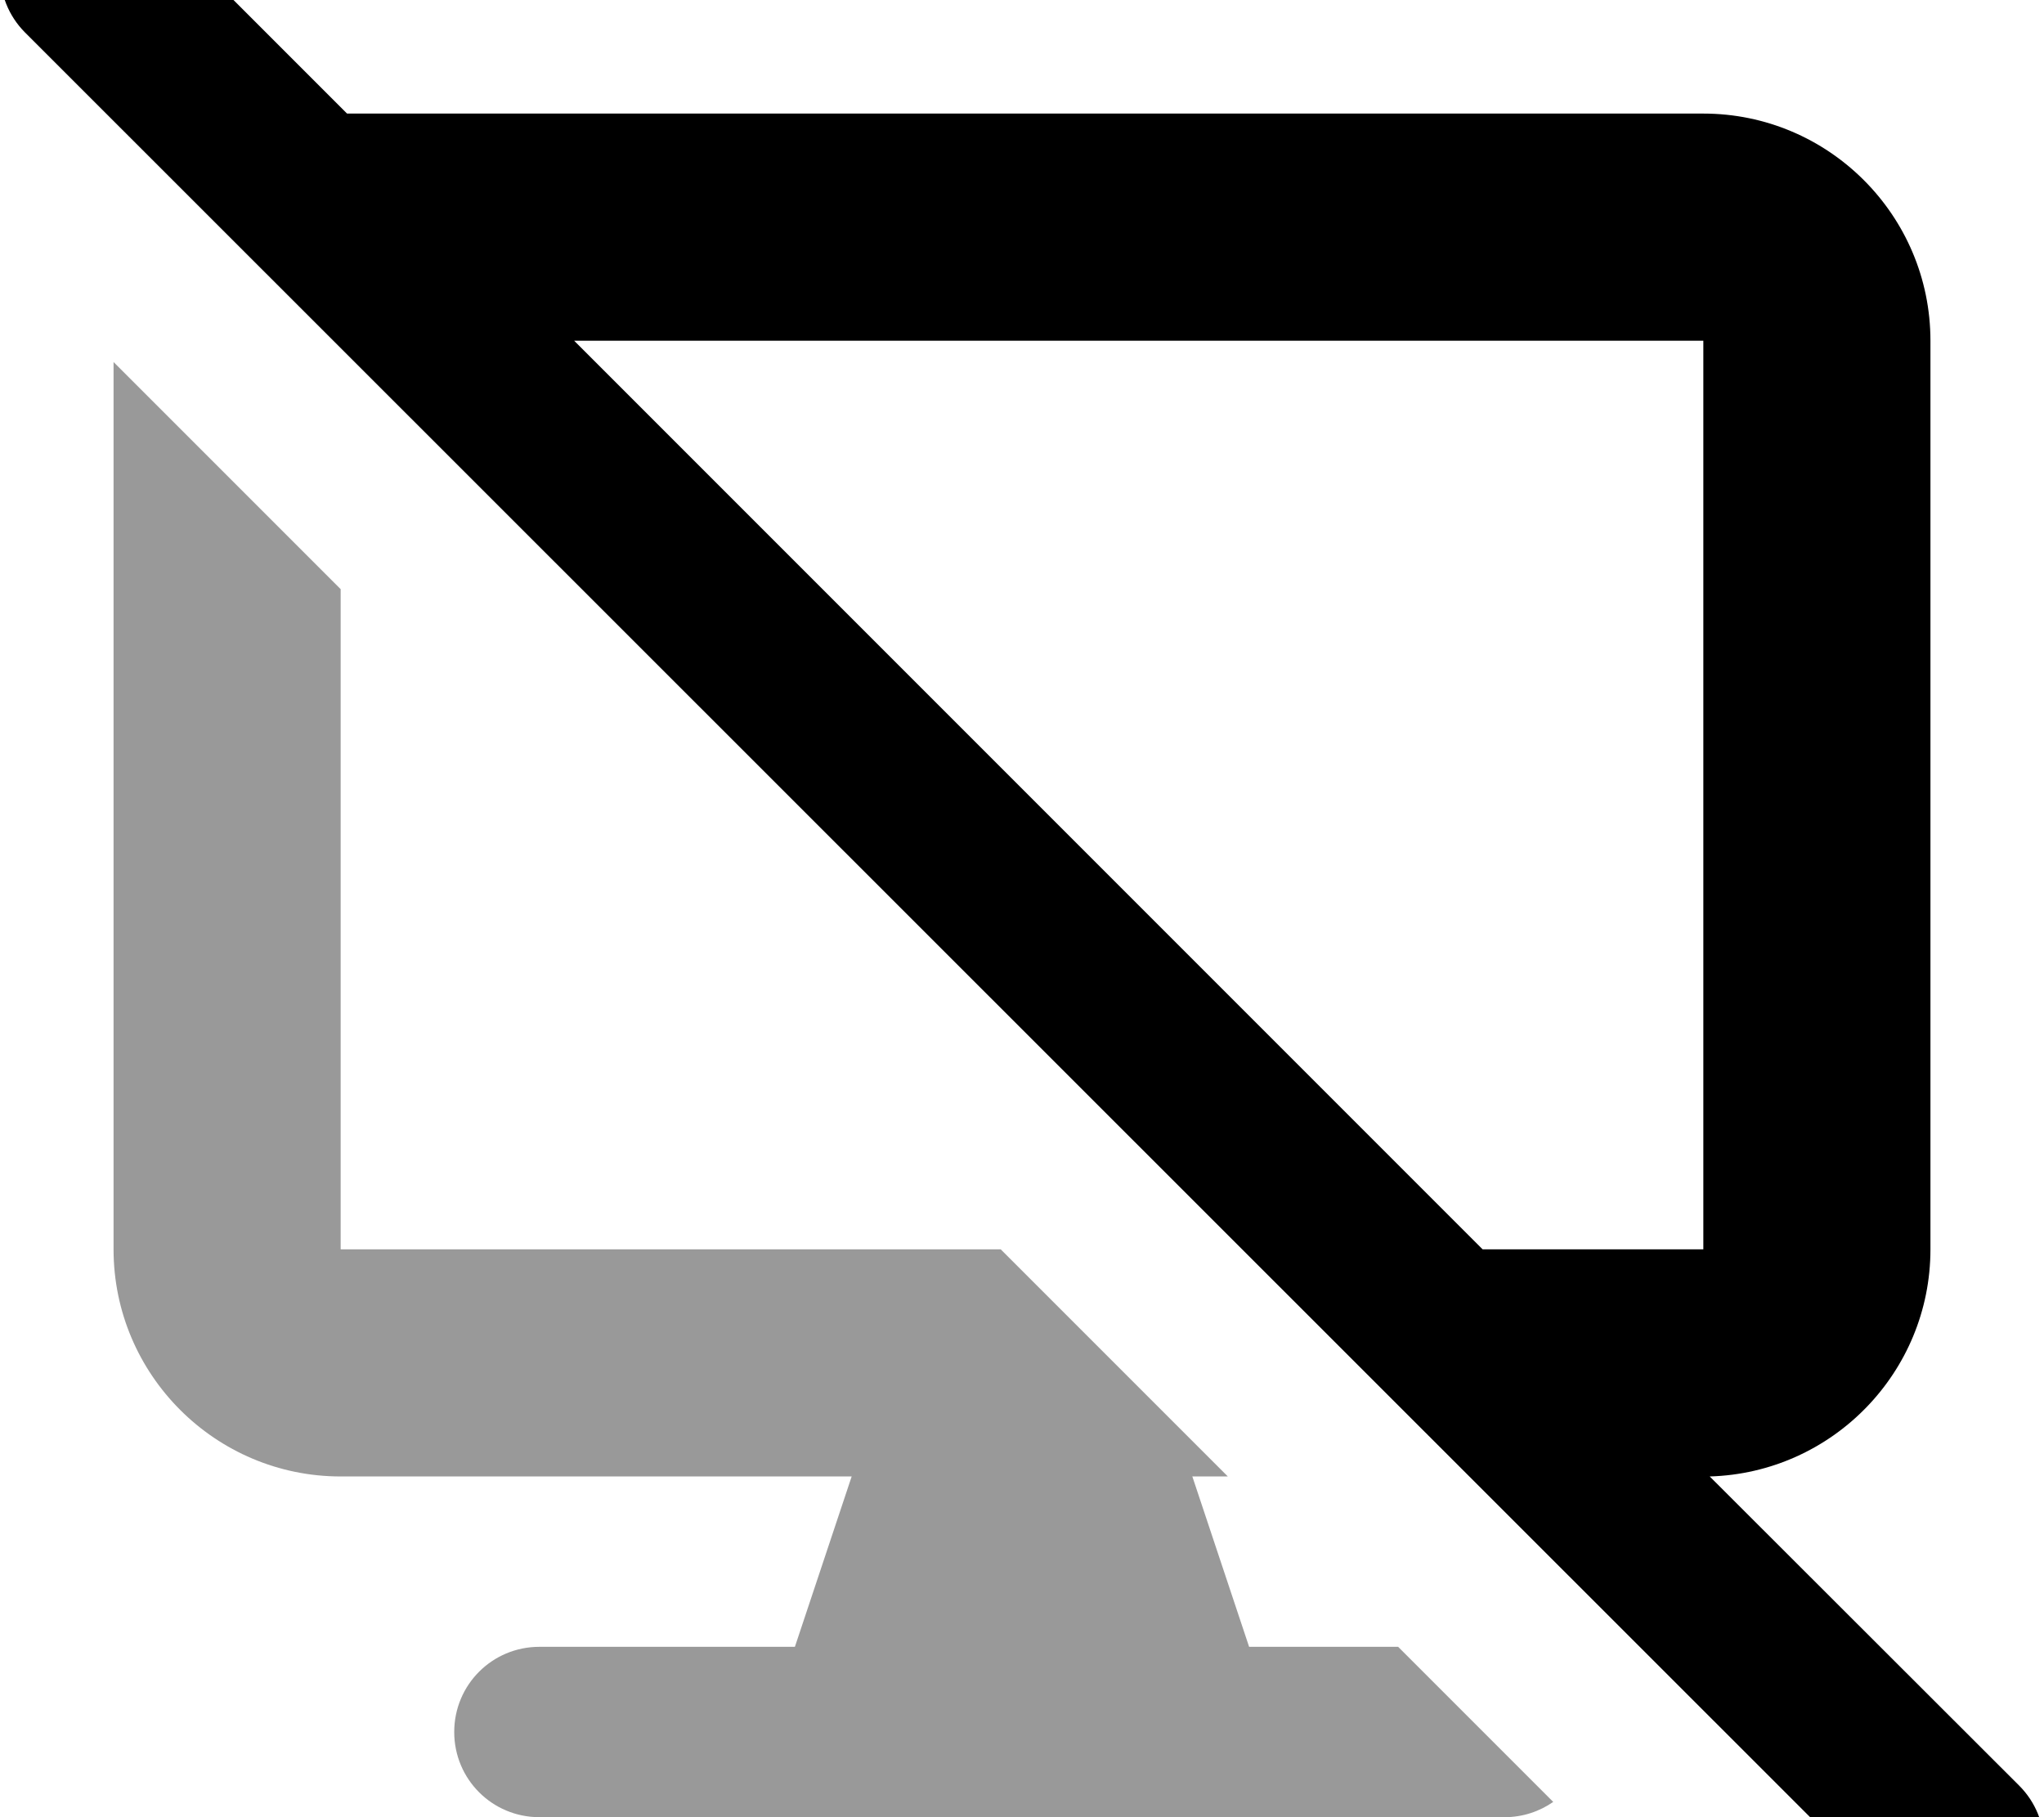
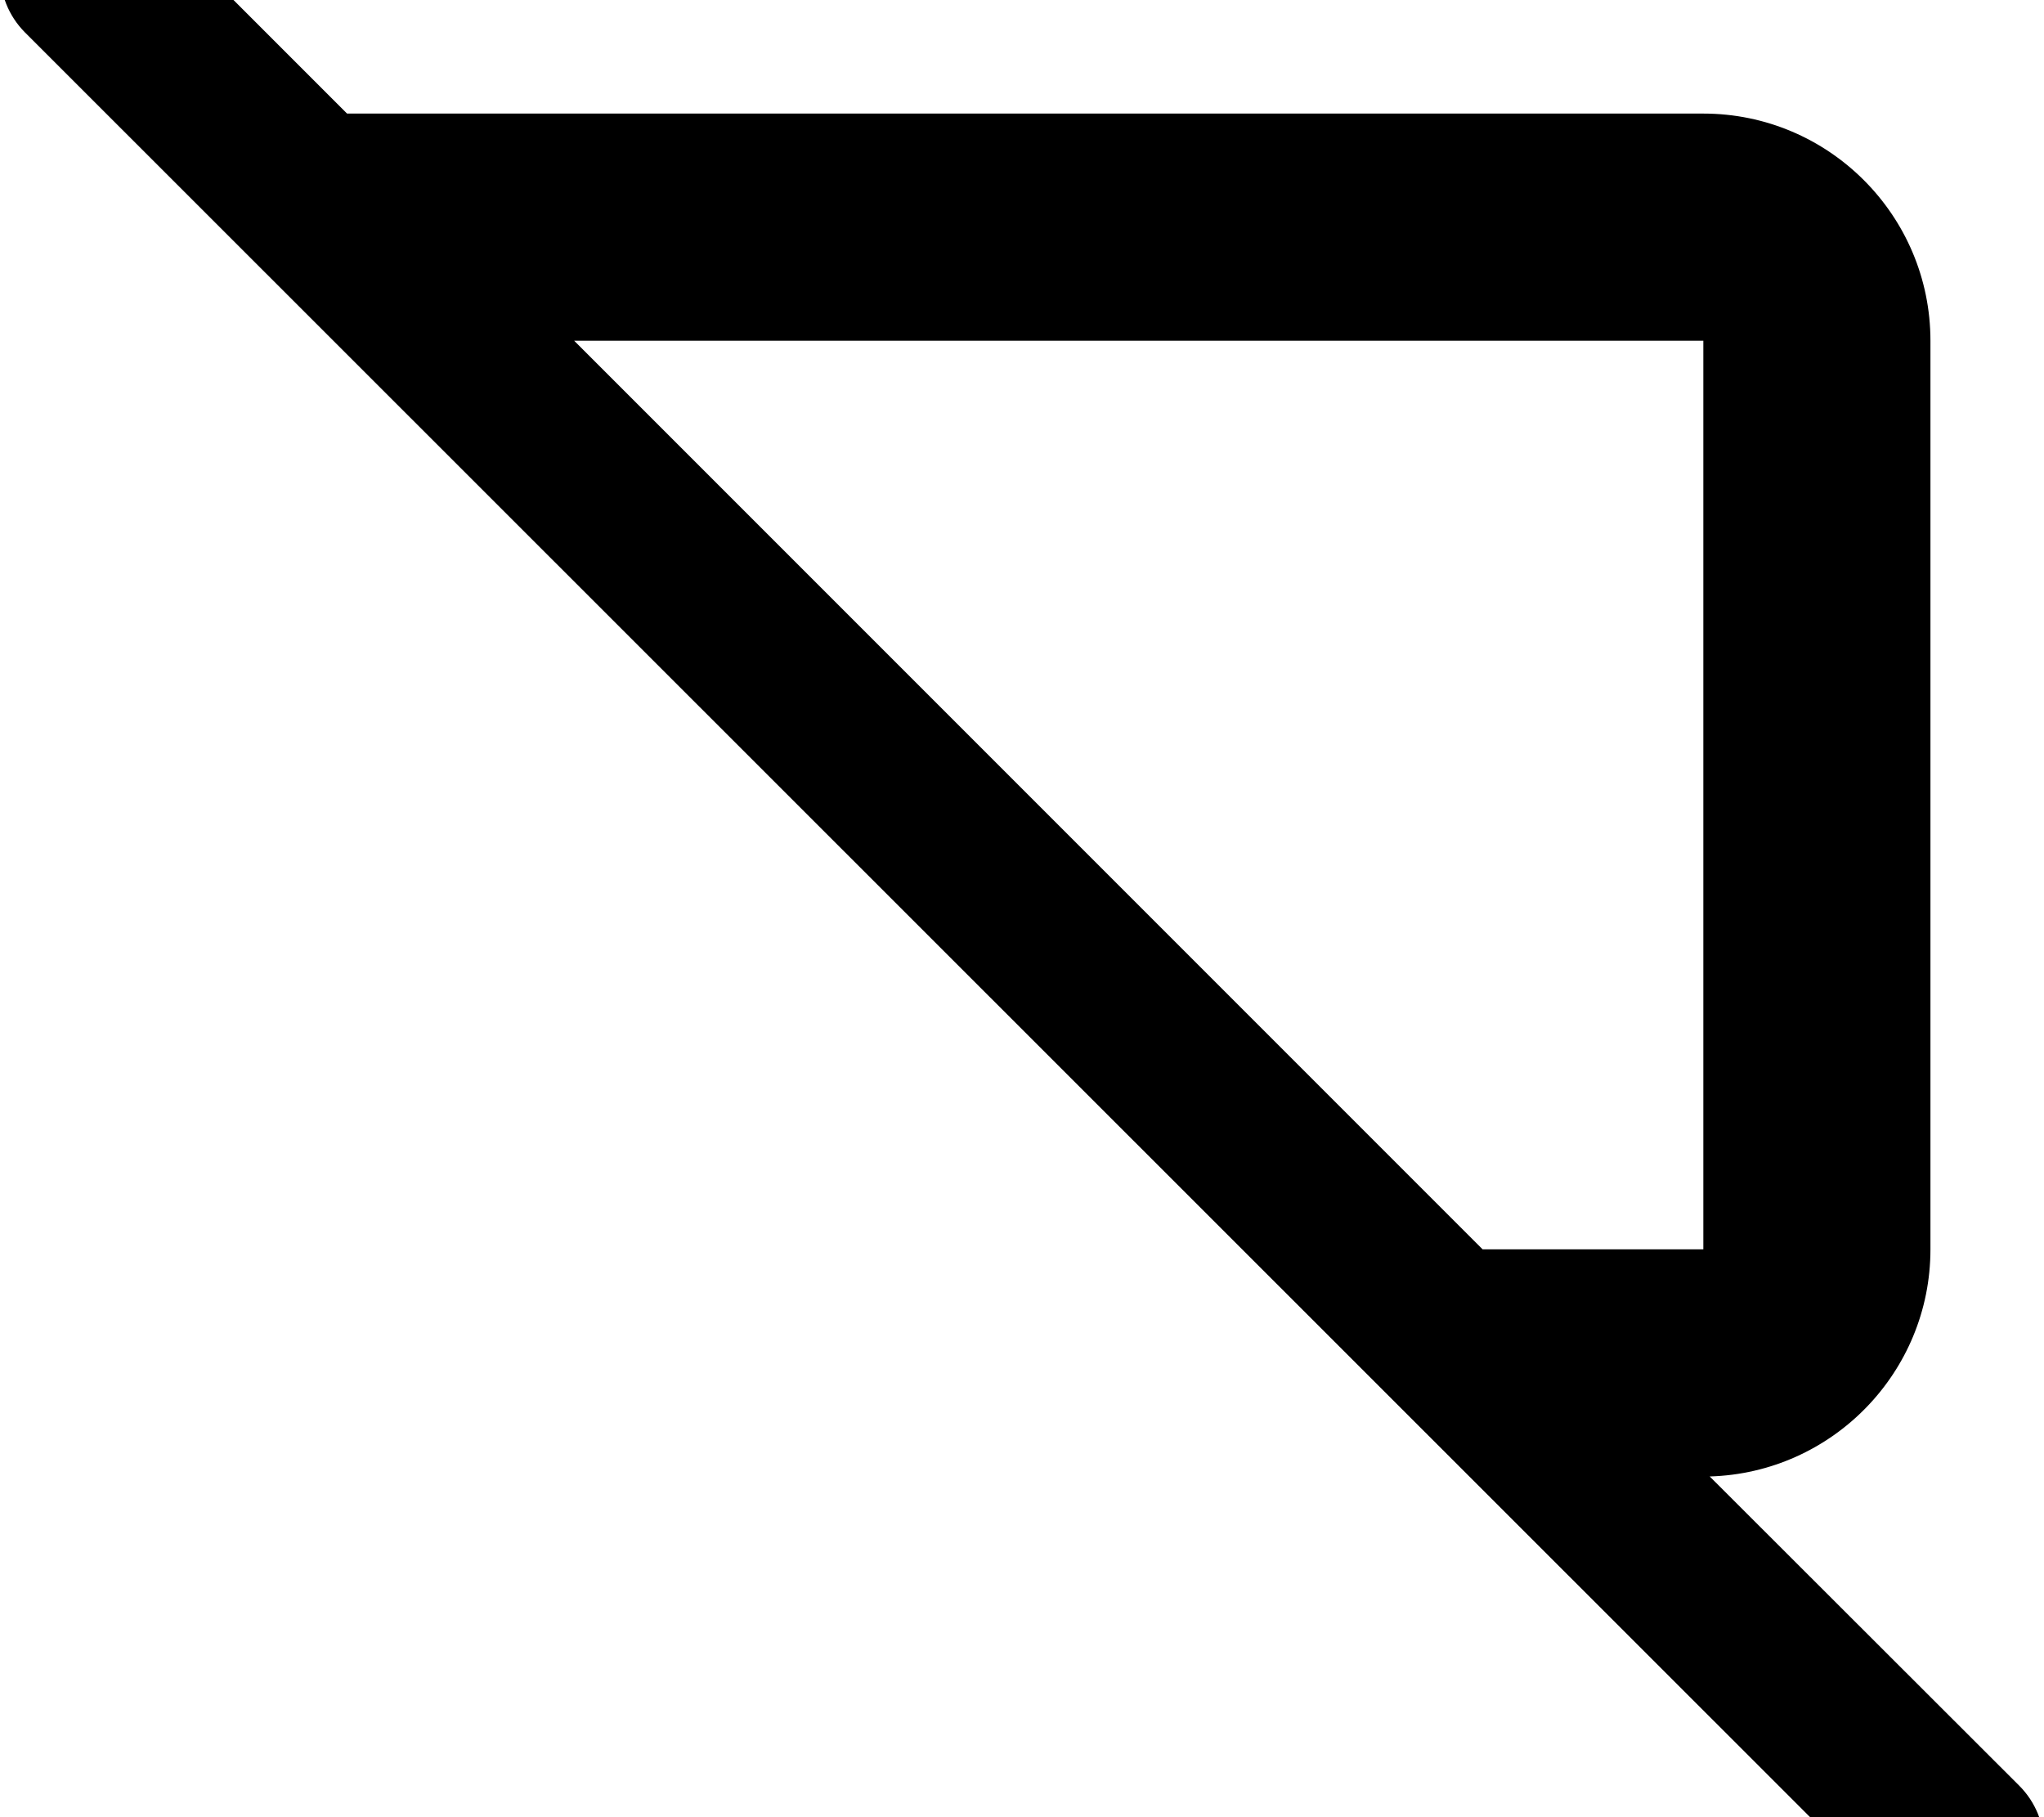
<svg xmlns="http://www.w3.org/2000/svg" viewBox="0 0 576 512">
-   <path style="fill:currentColor;opacity:.4" d="M32 102l0 250c0 35.3 28.7 64 64 64l144 0-16 48-72 0c-13.3 0-24 10.7-24 24s10.7 24 24 24l272 0c5.1 0 9.8-1.6 13.7-4.3l-43.7-43.7-42 0-16-48 10 0-64-64-186 0 0-186-64-64z" />
  <path style="fill:currentColor;opacity:1" d="M7-24.9c9.4-9.4 24.6-9.4 33.9 0L97.8 32 480 32c35.3 0 64 28.7 64 64l0 256c0 34.7-27.7 63-62.2 64L569 503.1c9.4 9.4 9.4 24.6 0 33.9s-24.6 9.4-33.9 0L7 9.1C-2.3-.3-2.3-15.5 7-24.9zM417.8 352l62.2 0 0-256-318.2 0 256 256z" />
</svg>